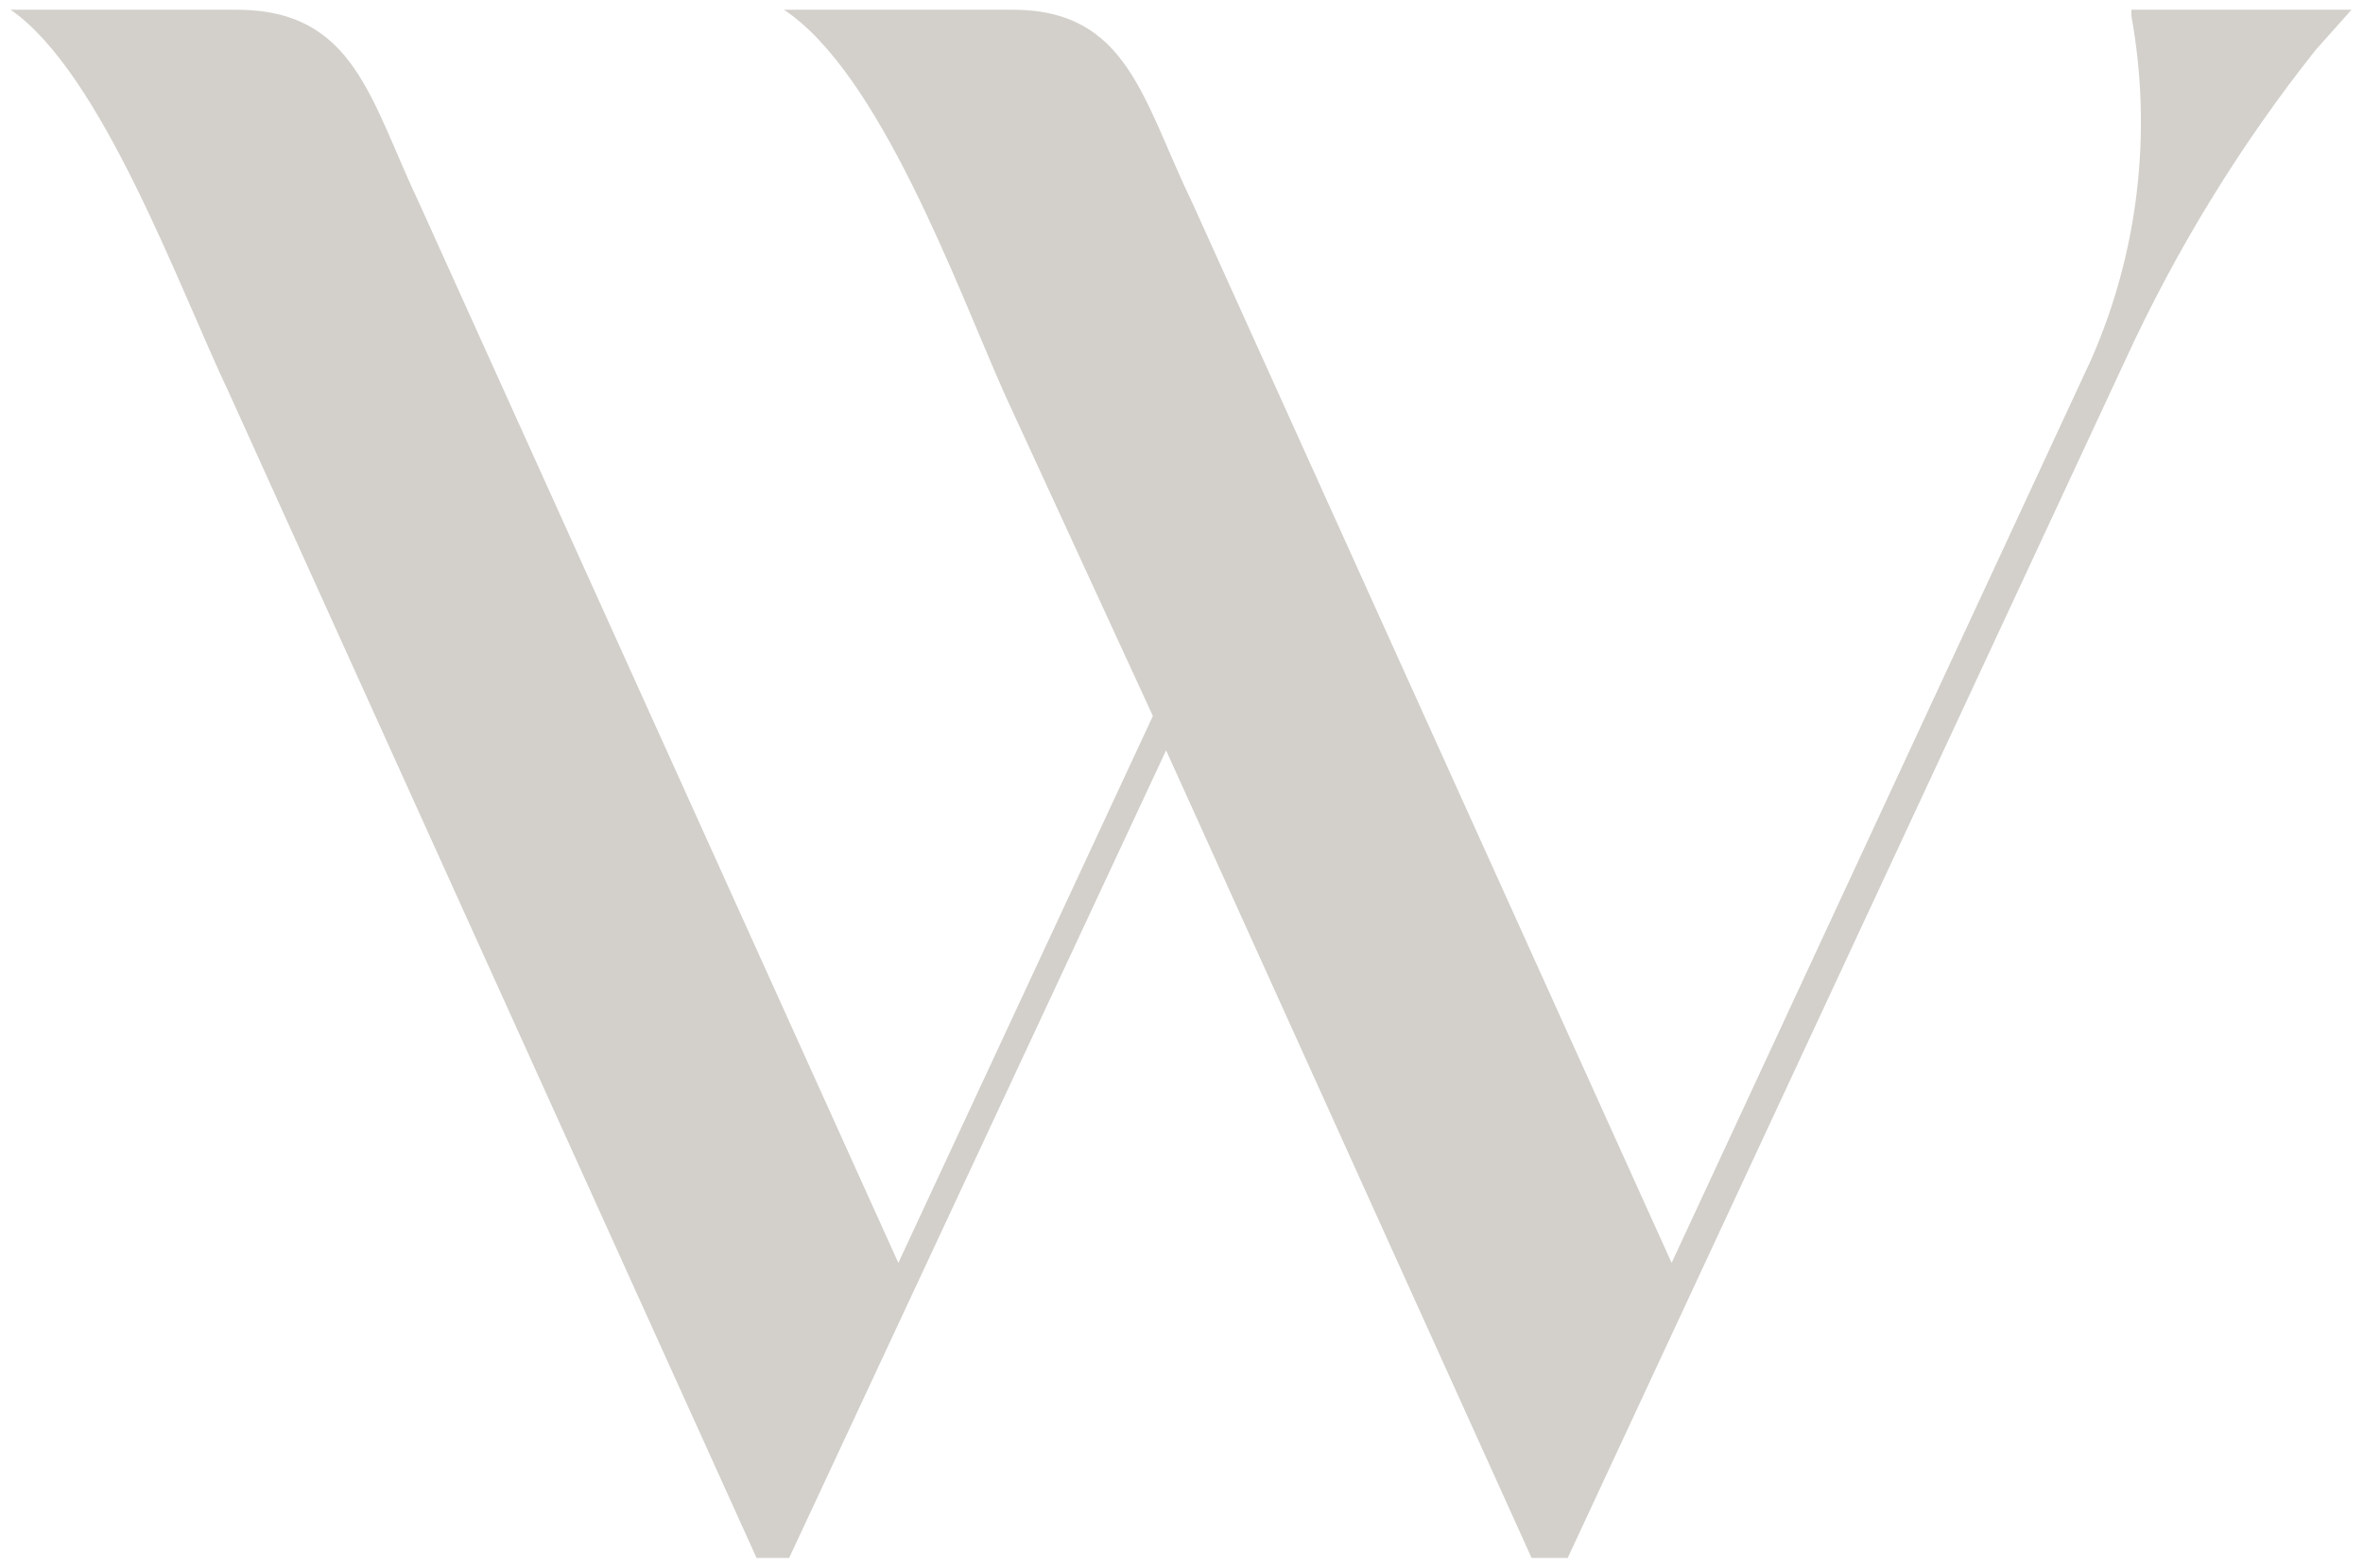
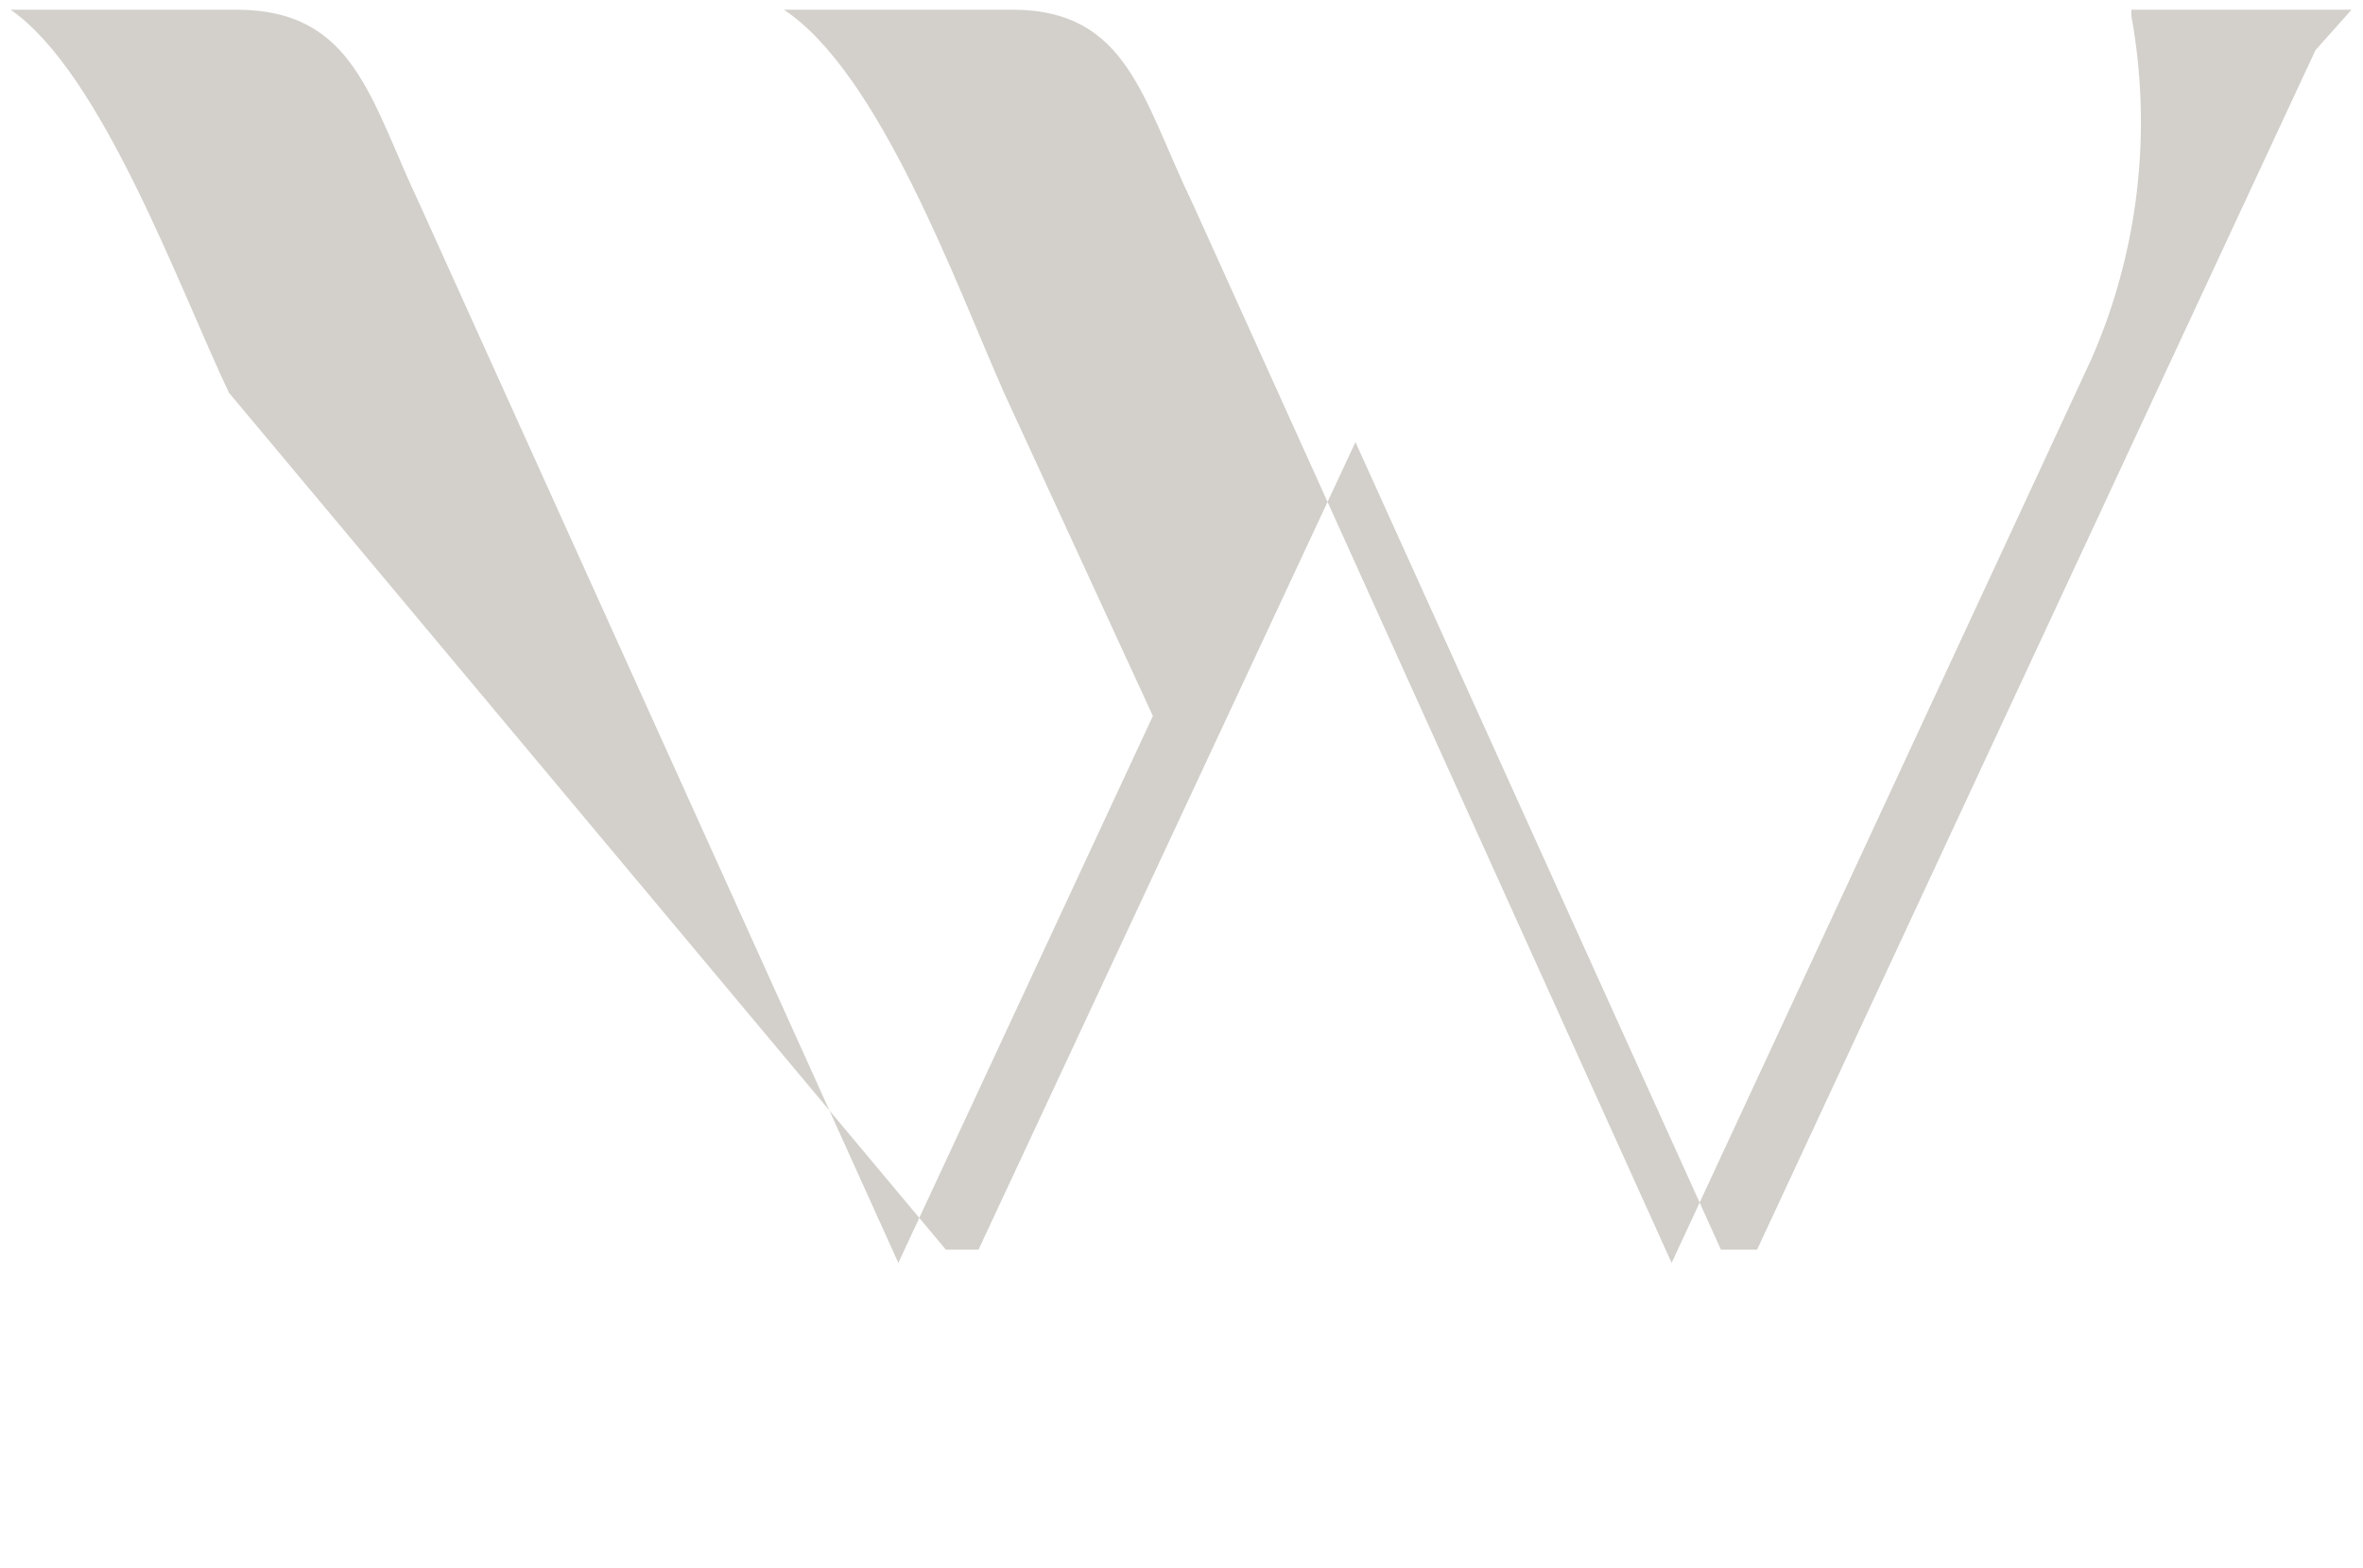
<svg xmlns="http://www.w3.org/2000/svg" id="Livello_1" data-name="Livello 1" viewBox="0 0 268.3 178">
  <defs>
    <style>      .cls-1 {        fill: #d3d0cb;        stroke-width: 0px;      }    </style>
  </defs>
  <g id="Raggruppa_17" data-name="Raggruppa 17">
    <g id="Raggruppa_13" data-name="Raggruppa 13">
-       <path id="Tracciato_11" data-name="Tracciato 11" class="cls-1" d="M102,143.4l28.9-62.1-16.9-36.7c-5.4-12.2-14.1-36.3-25-43.5h25.9c13.2,0,14.8,10.2,20.6,22.2l54.3,120.1,47.6-102.5c5.4-12.2,7-25.9,4.6-39.1v-.7h25l-4.1,4.6c-8.5,10.7-15.8,22.6-21.5,35l-63.4,136.2h-4.1l-41.5-91.7-42.8,91.7h-3.7L26,44.6C20.3,32.6,11.6,8.3,1.2,1.1h25.6c13.5,0,15.2,10.2,20.9,22.2,0,0,54.3,120.1,54.3,120.1Z" />
+       <path id="Tracciato_11" data-name="Tracciato 11" class="cls-1" d="M102,143.4l28.9-62.1-16.9-36.7c-5.4-12.2-14.1-36.3-25-43.5h25.9c13.2,0,14.8,10.2,20.6,22.2l54.3,120.1,47.6-102.5c5.4-12.2,7-25.9,4.6-39.1v-.7h25l-4.1,4.6l-63.4,136.2h-4.1l-41.5-91.7-42.8,91.7h-3.7L26,44.6C20.3,32.6,11.6,8.3,1.2,1.1h25.6c13.5,0,15.2,10.2,20.9,22.2,0,0,54.3,120.1,54.3,120.1Z" />
    </g>
  </g>
</svg>